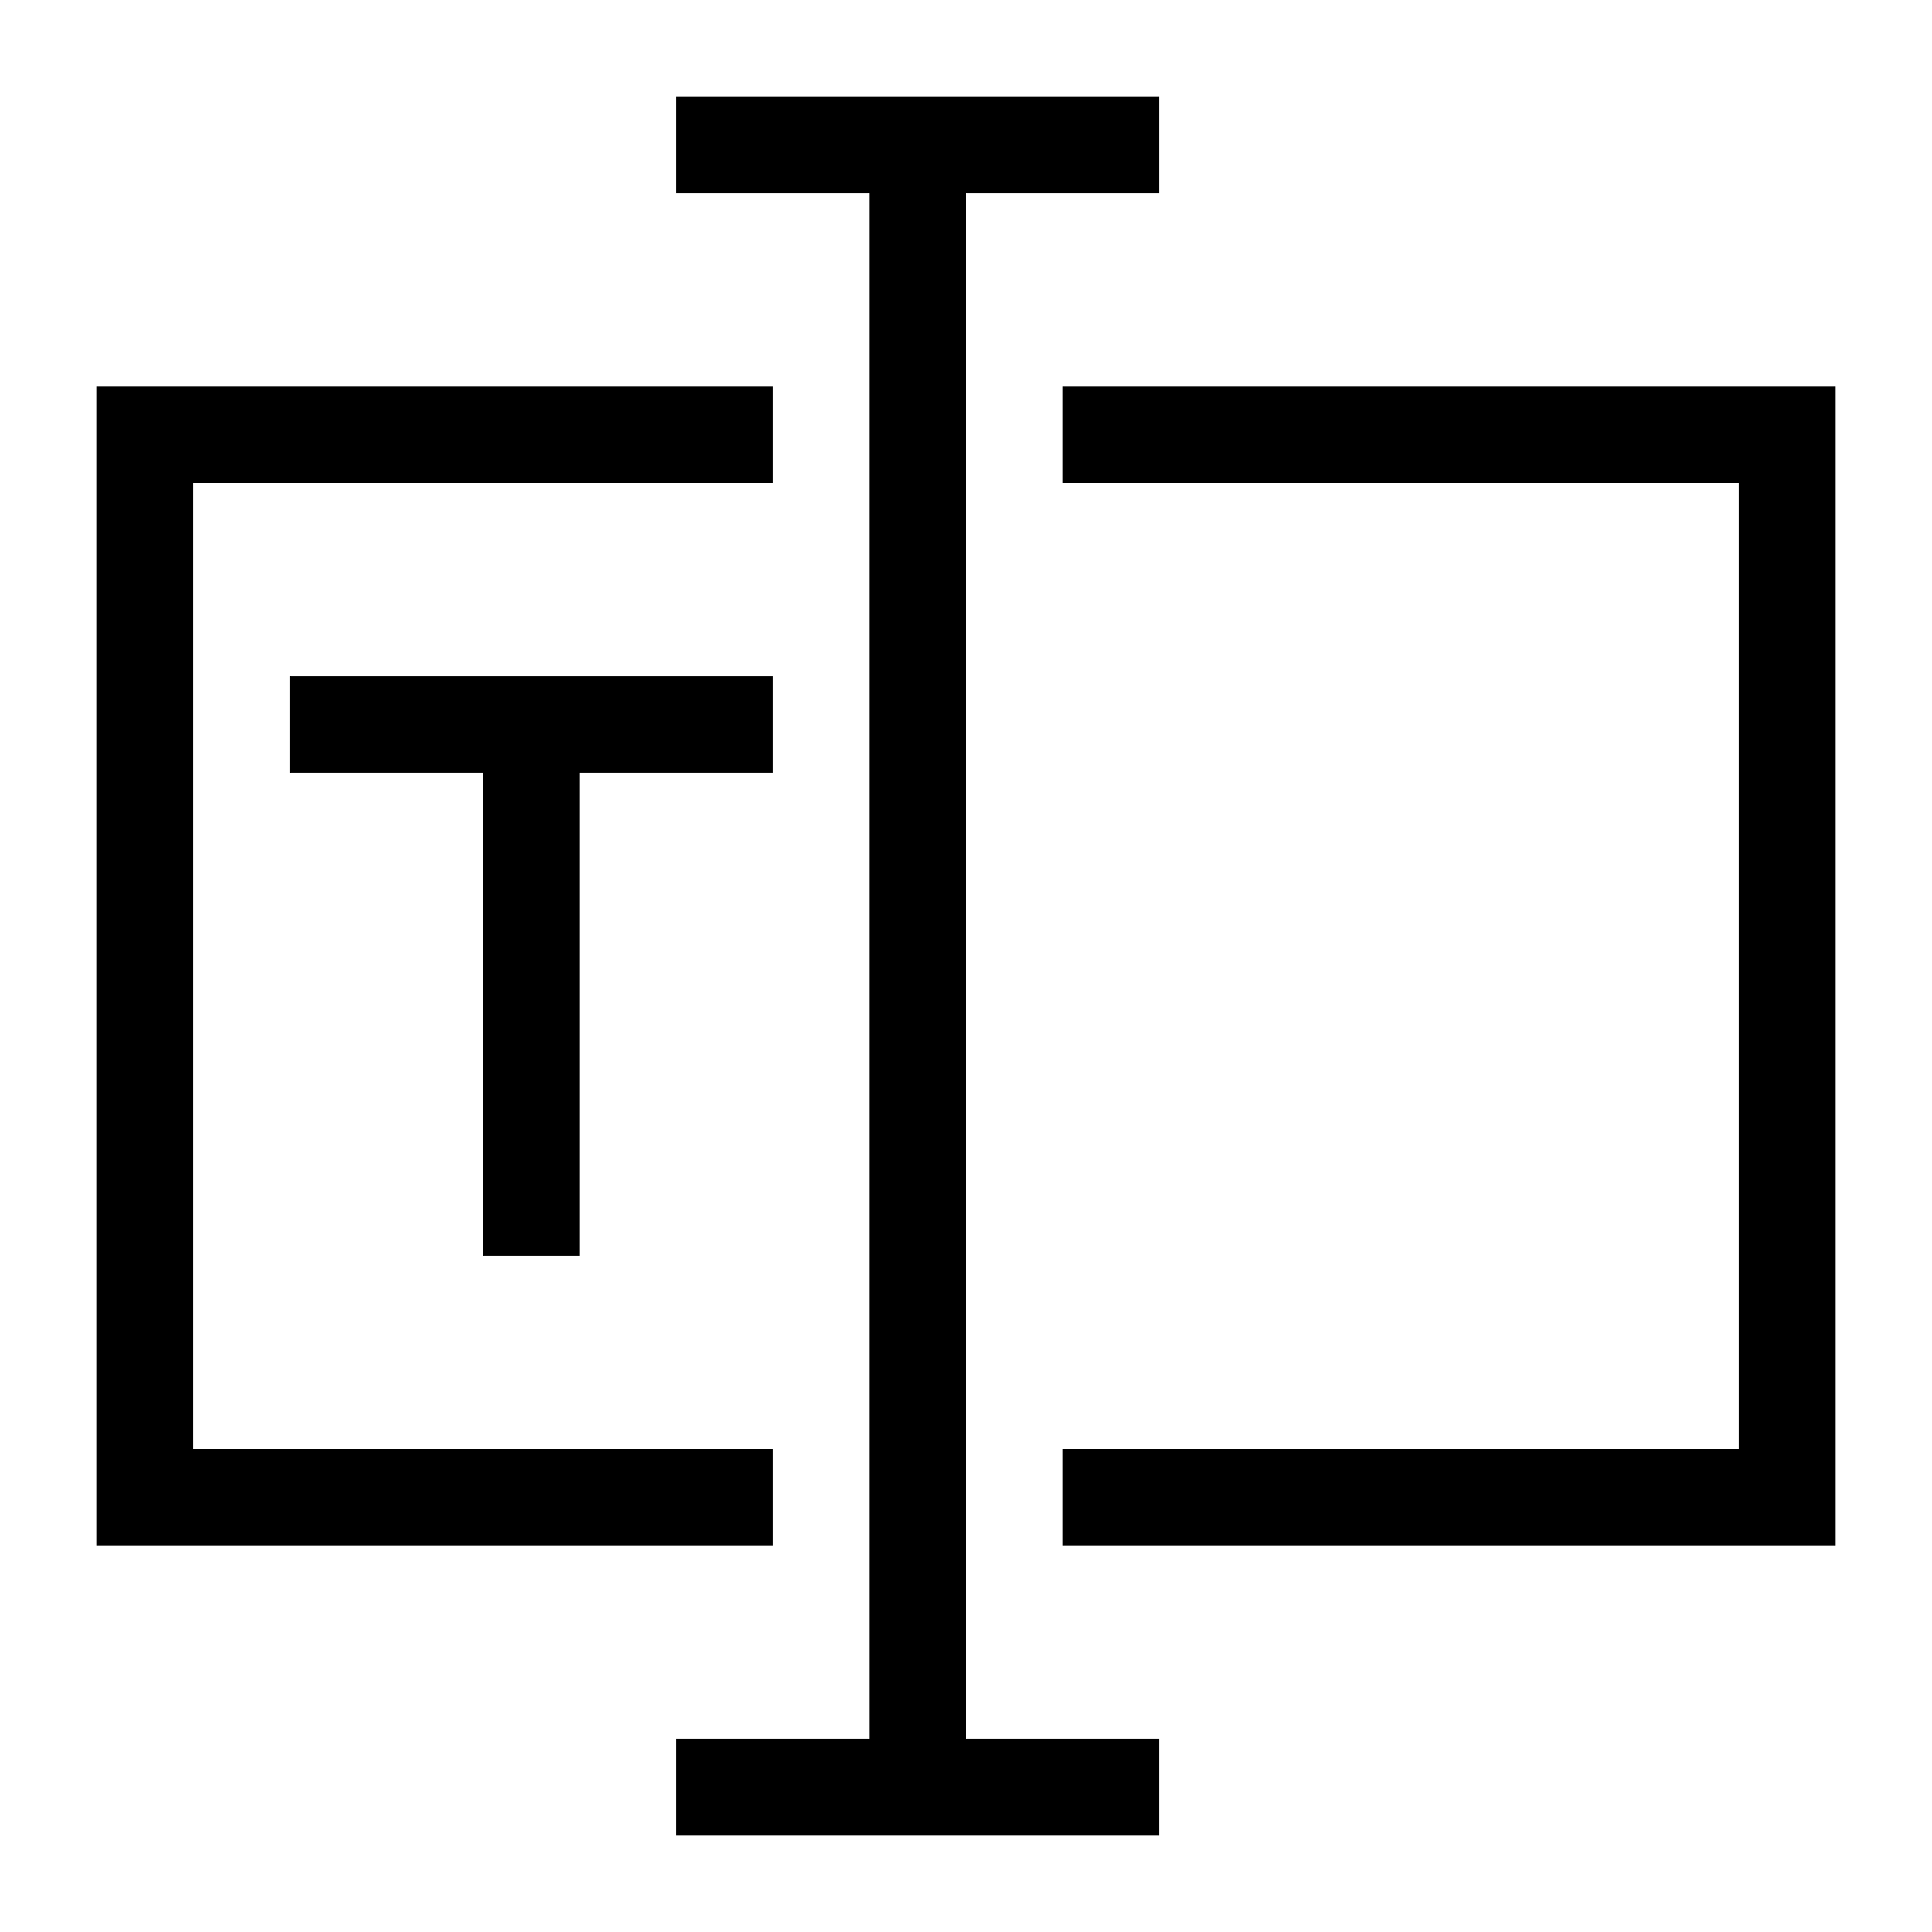
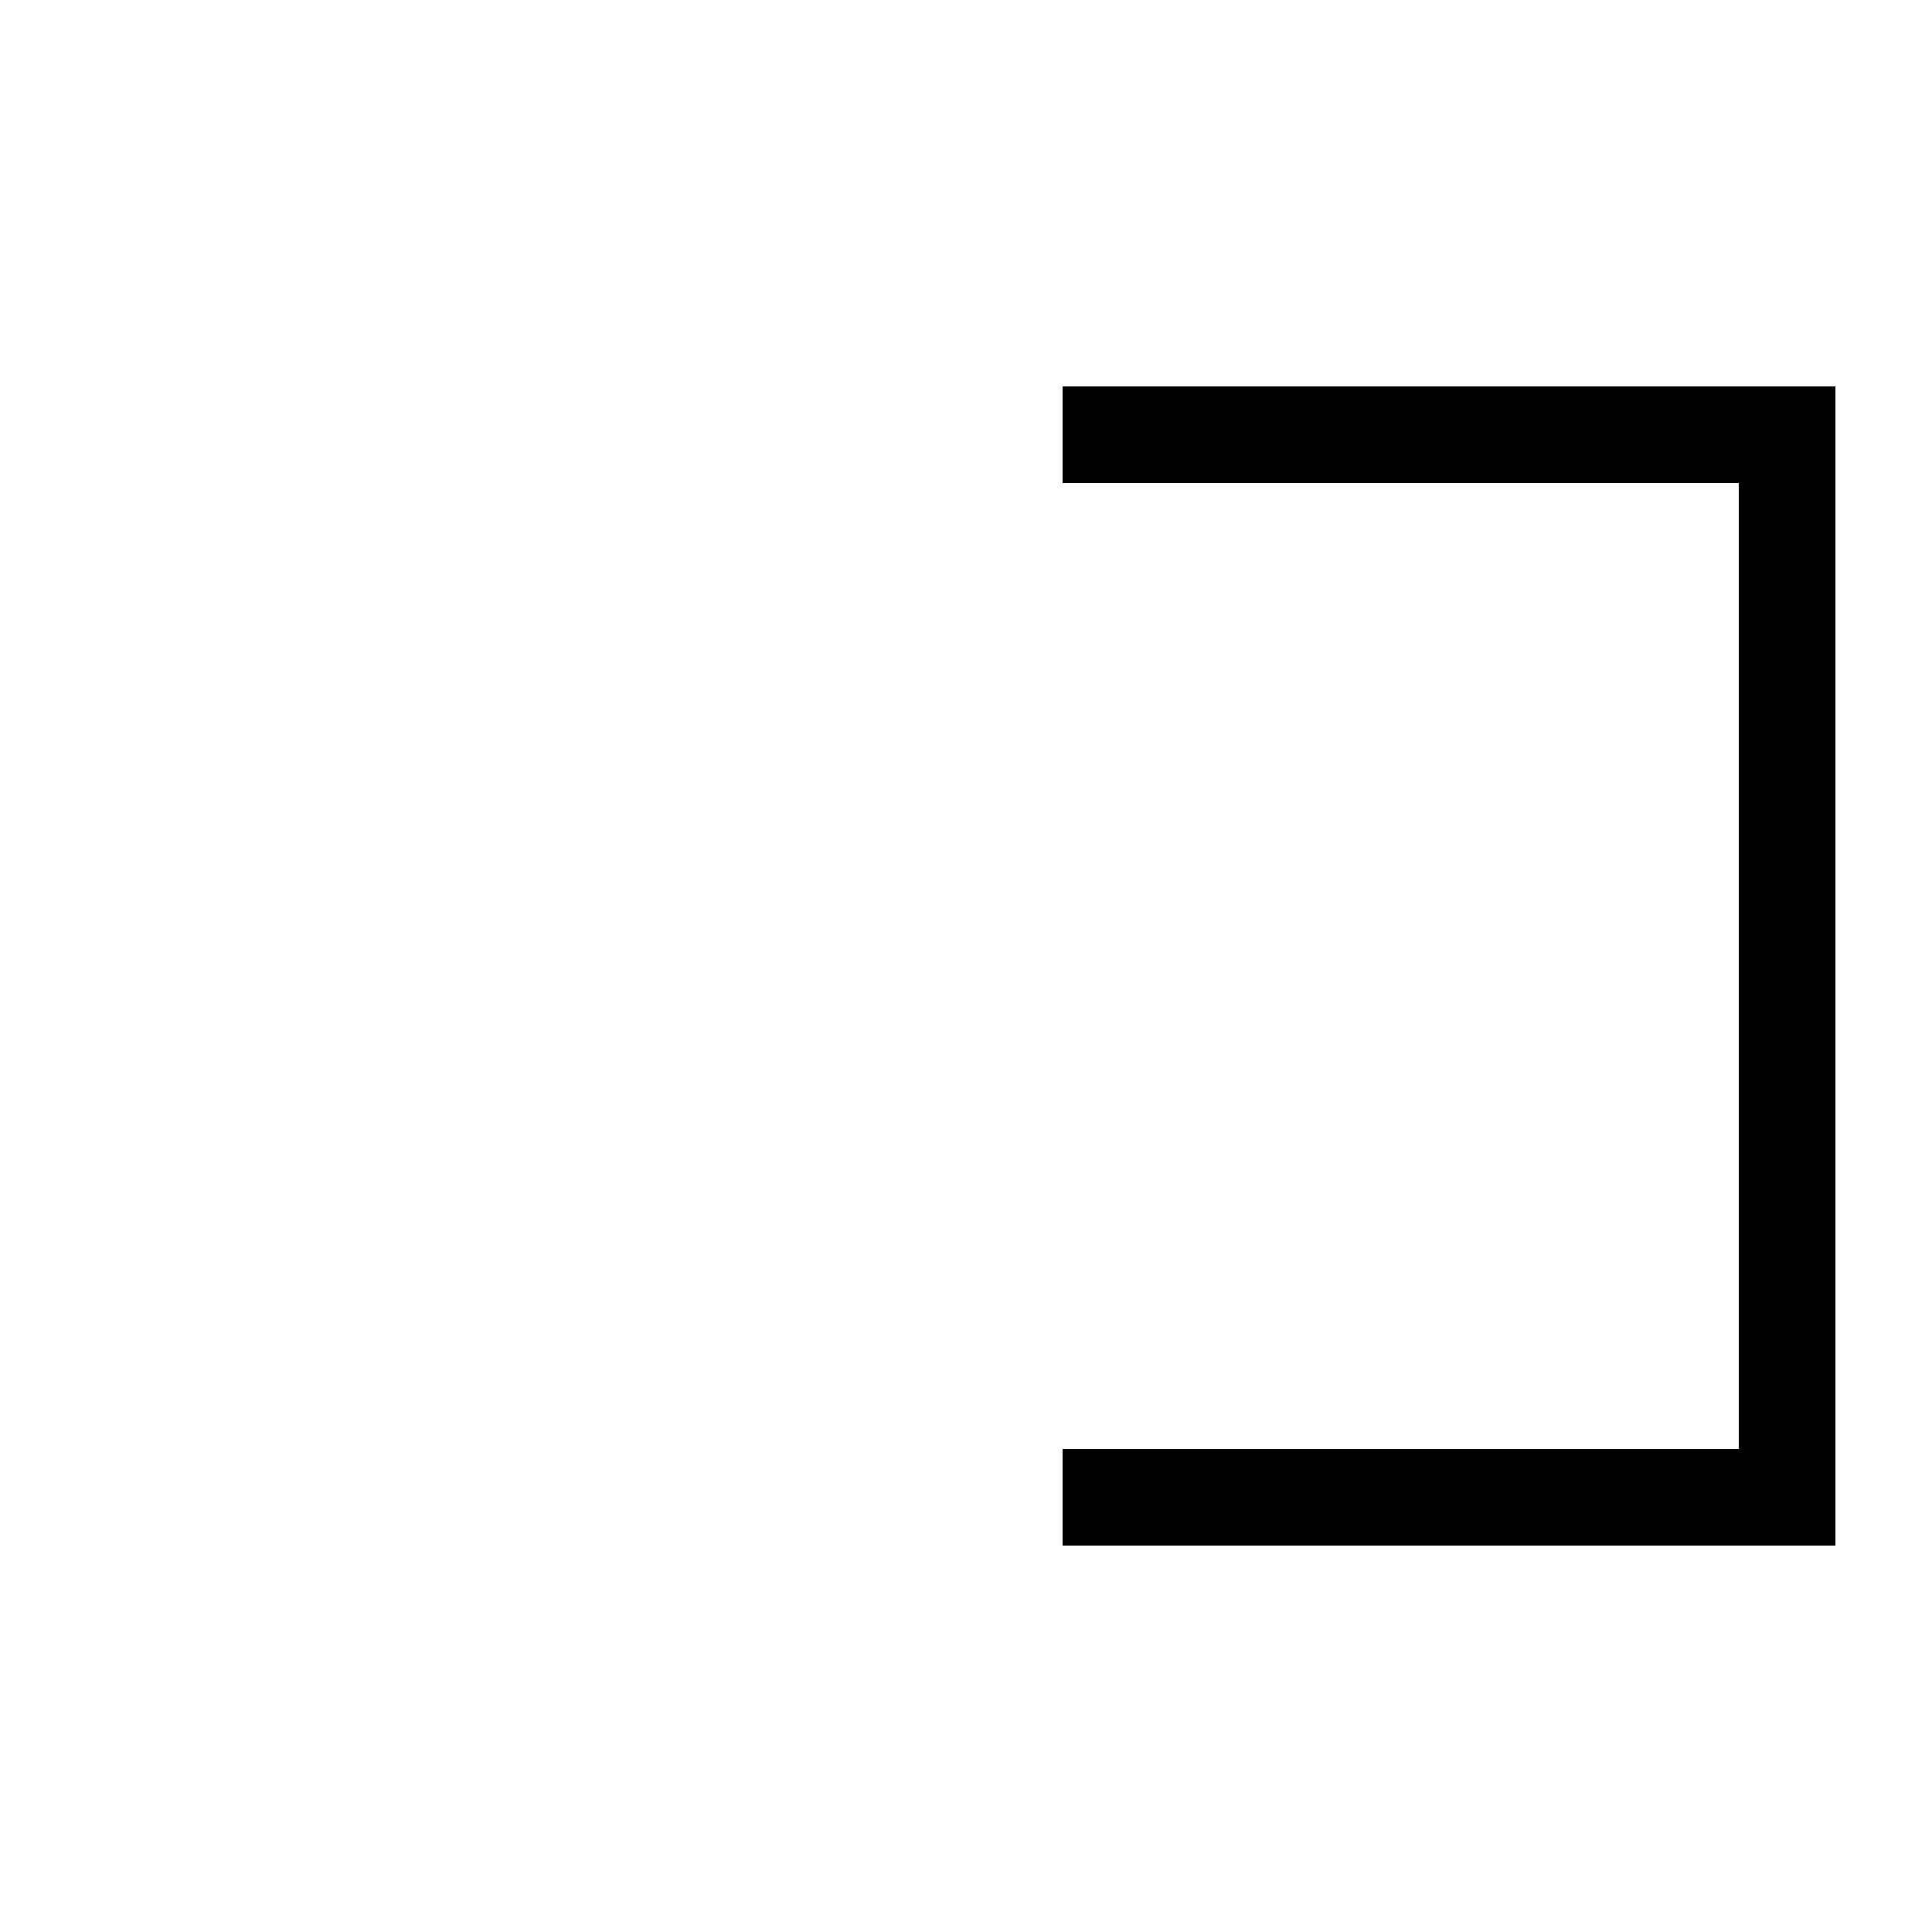
<svg xmlns="http://www.w3.org/2000/svg" id="artwork_light" data-name="artwork light" viewBox="0 0 20 20">
  <title>forms_text_field</title>
  <polygon points="11 4 11 5 18 5 18 15 11 15 11 16 19 16 19 4 11 4" />
-   <polygon points="8 15 2 15 2 5 8 5 8 4 1 4 1 16 8 16 8 15" />
-   <polygon points="6 13 6 8 8 8 8 7 3 7 3 8 5 8 5 13 6 13" />
-   <polygon points="10 2 12 2 12 1 7 1 7 2 9 2 9 18 7 18 7 19 12 19 12 18 10 18 10 2" />
</svg>